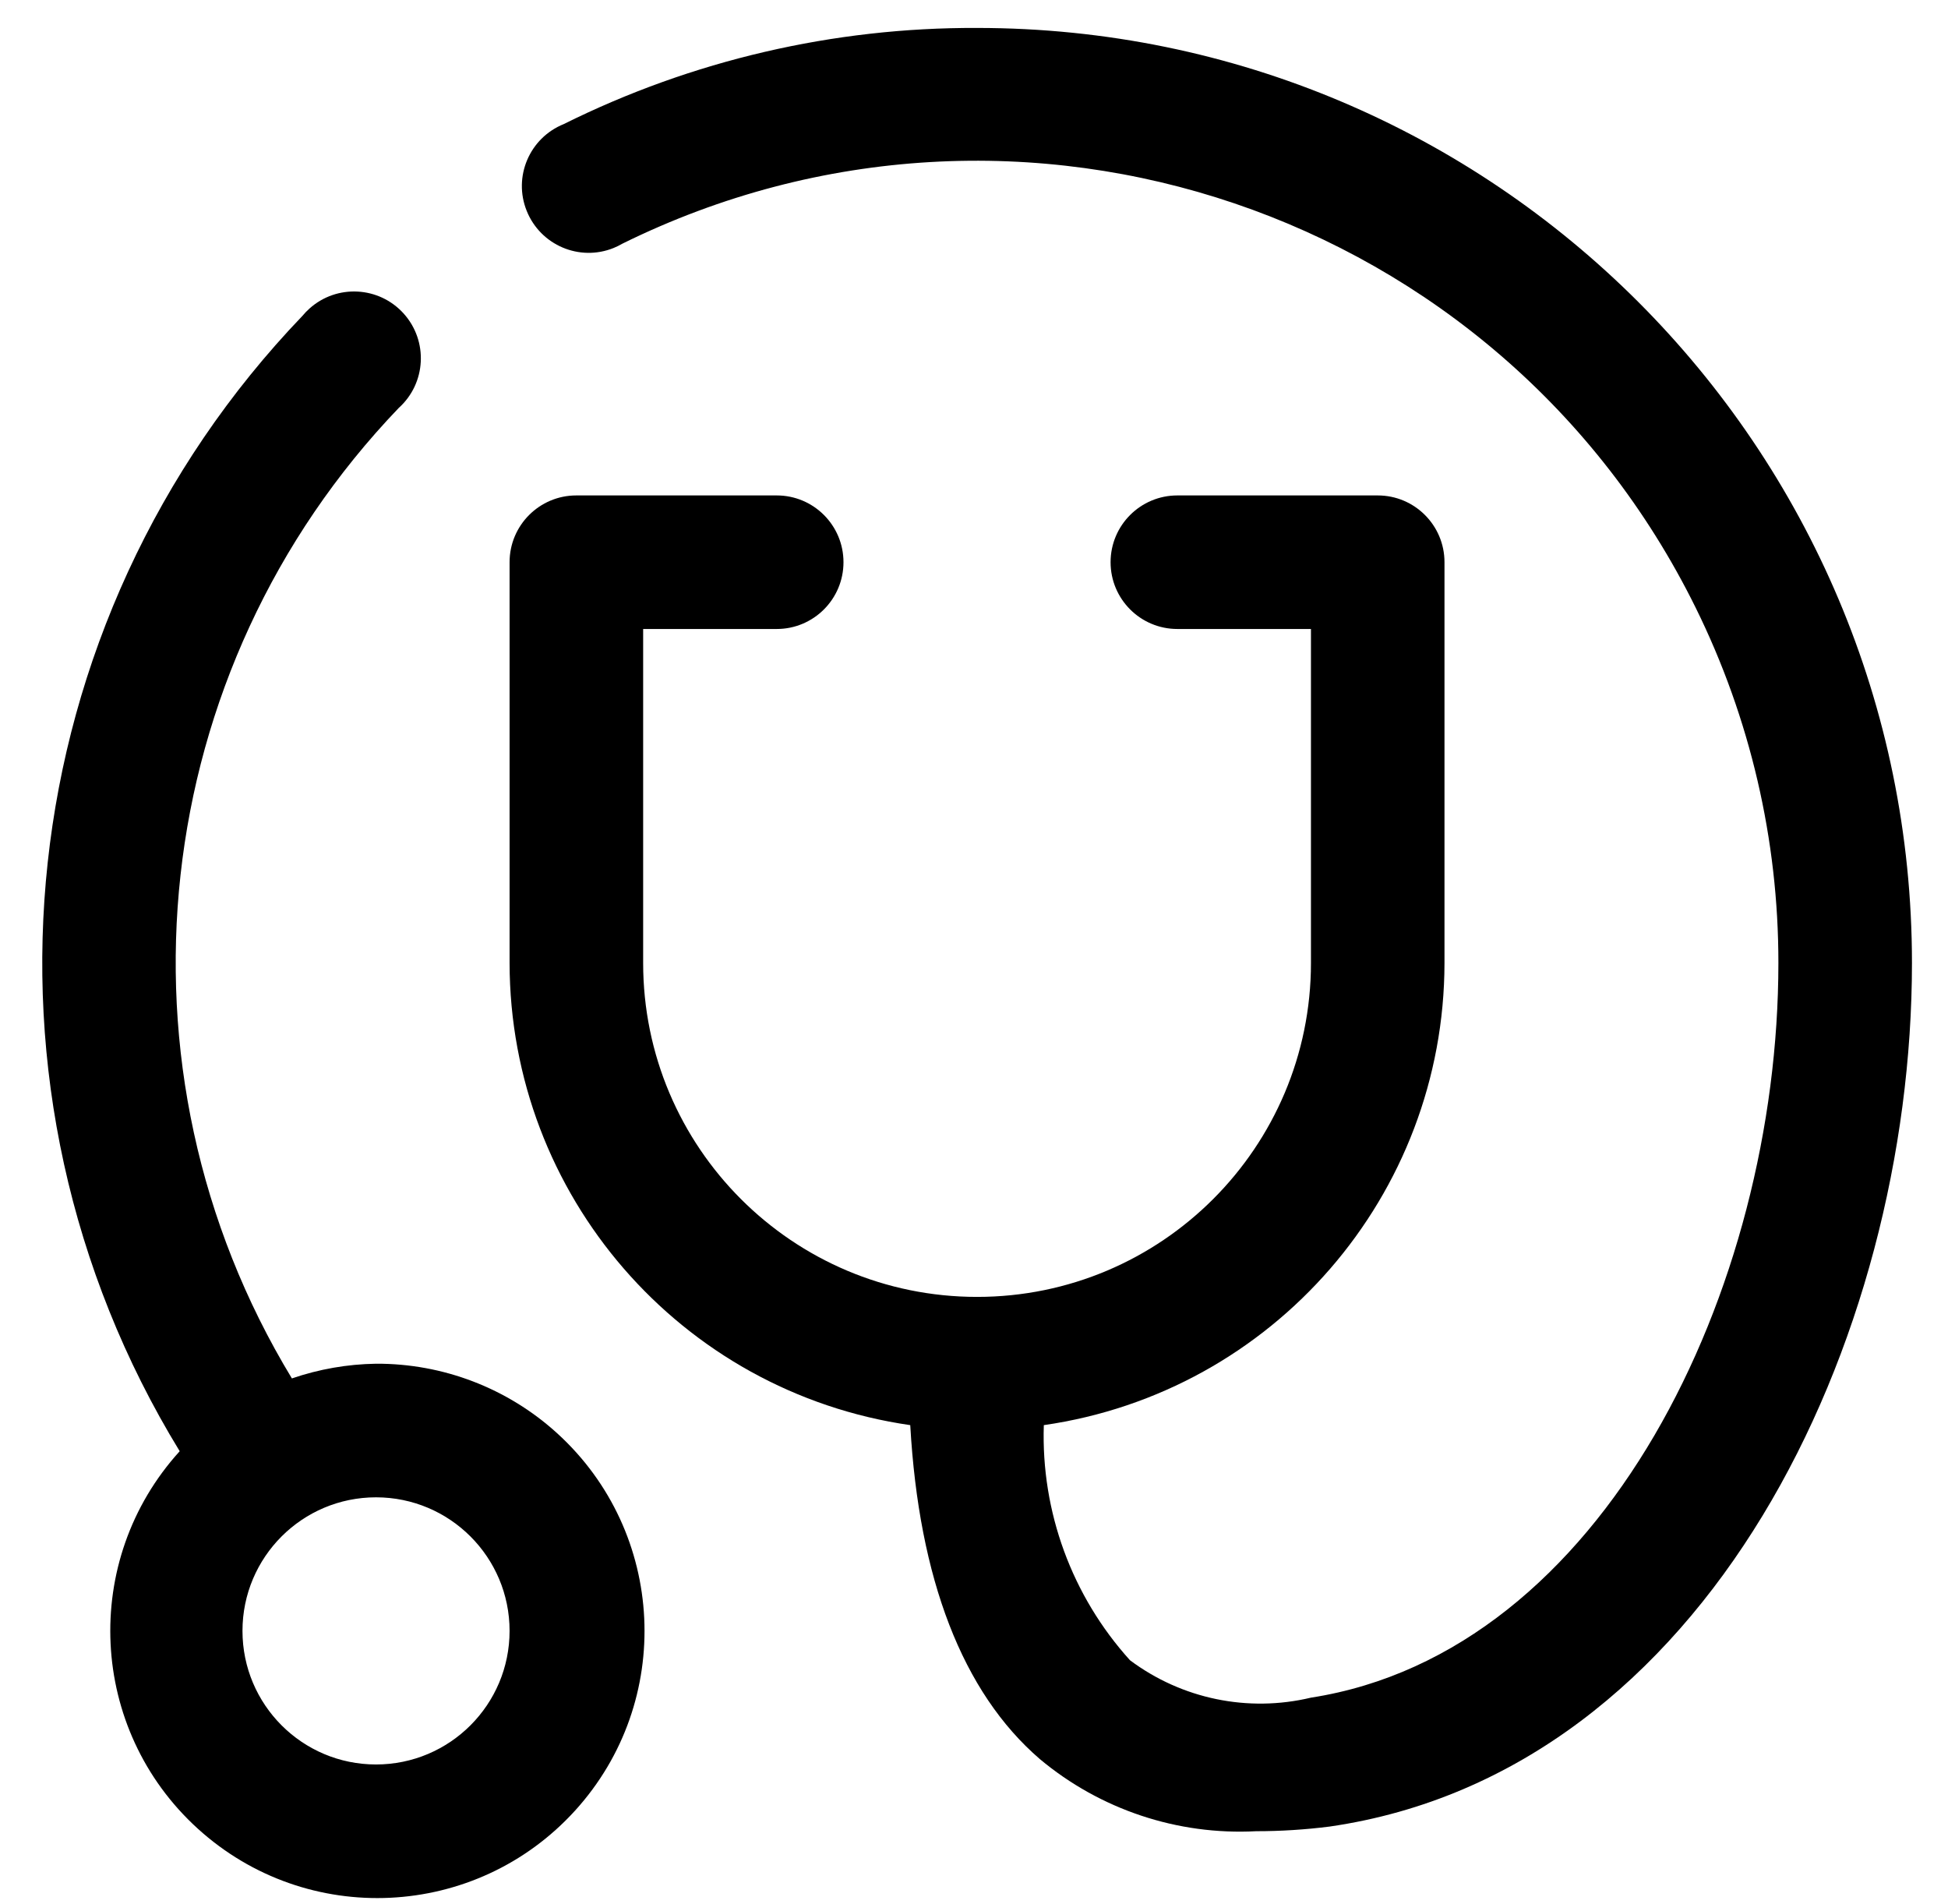
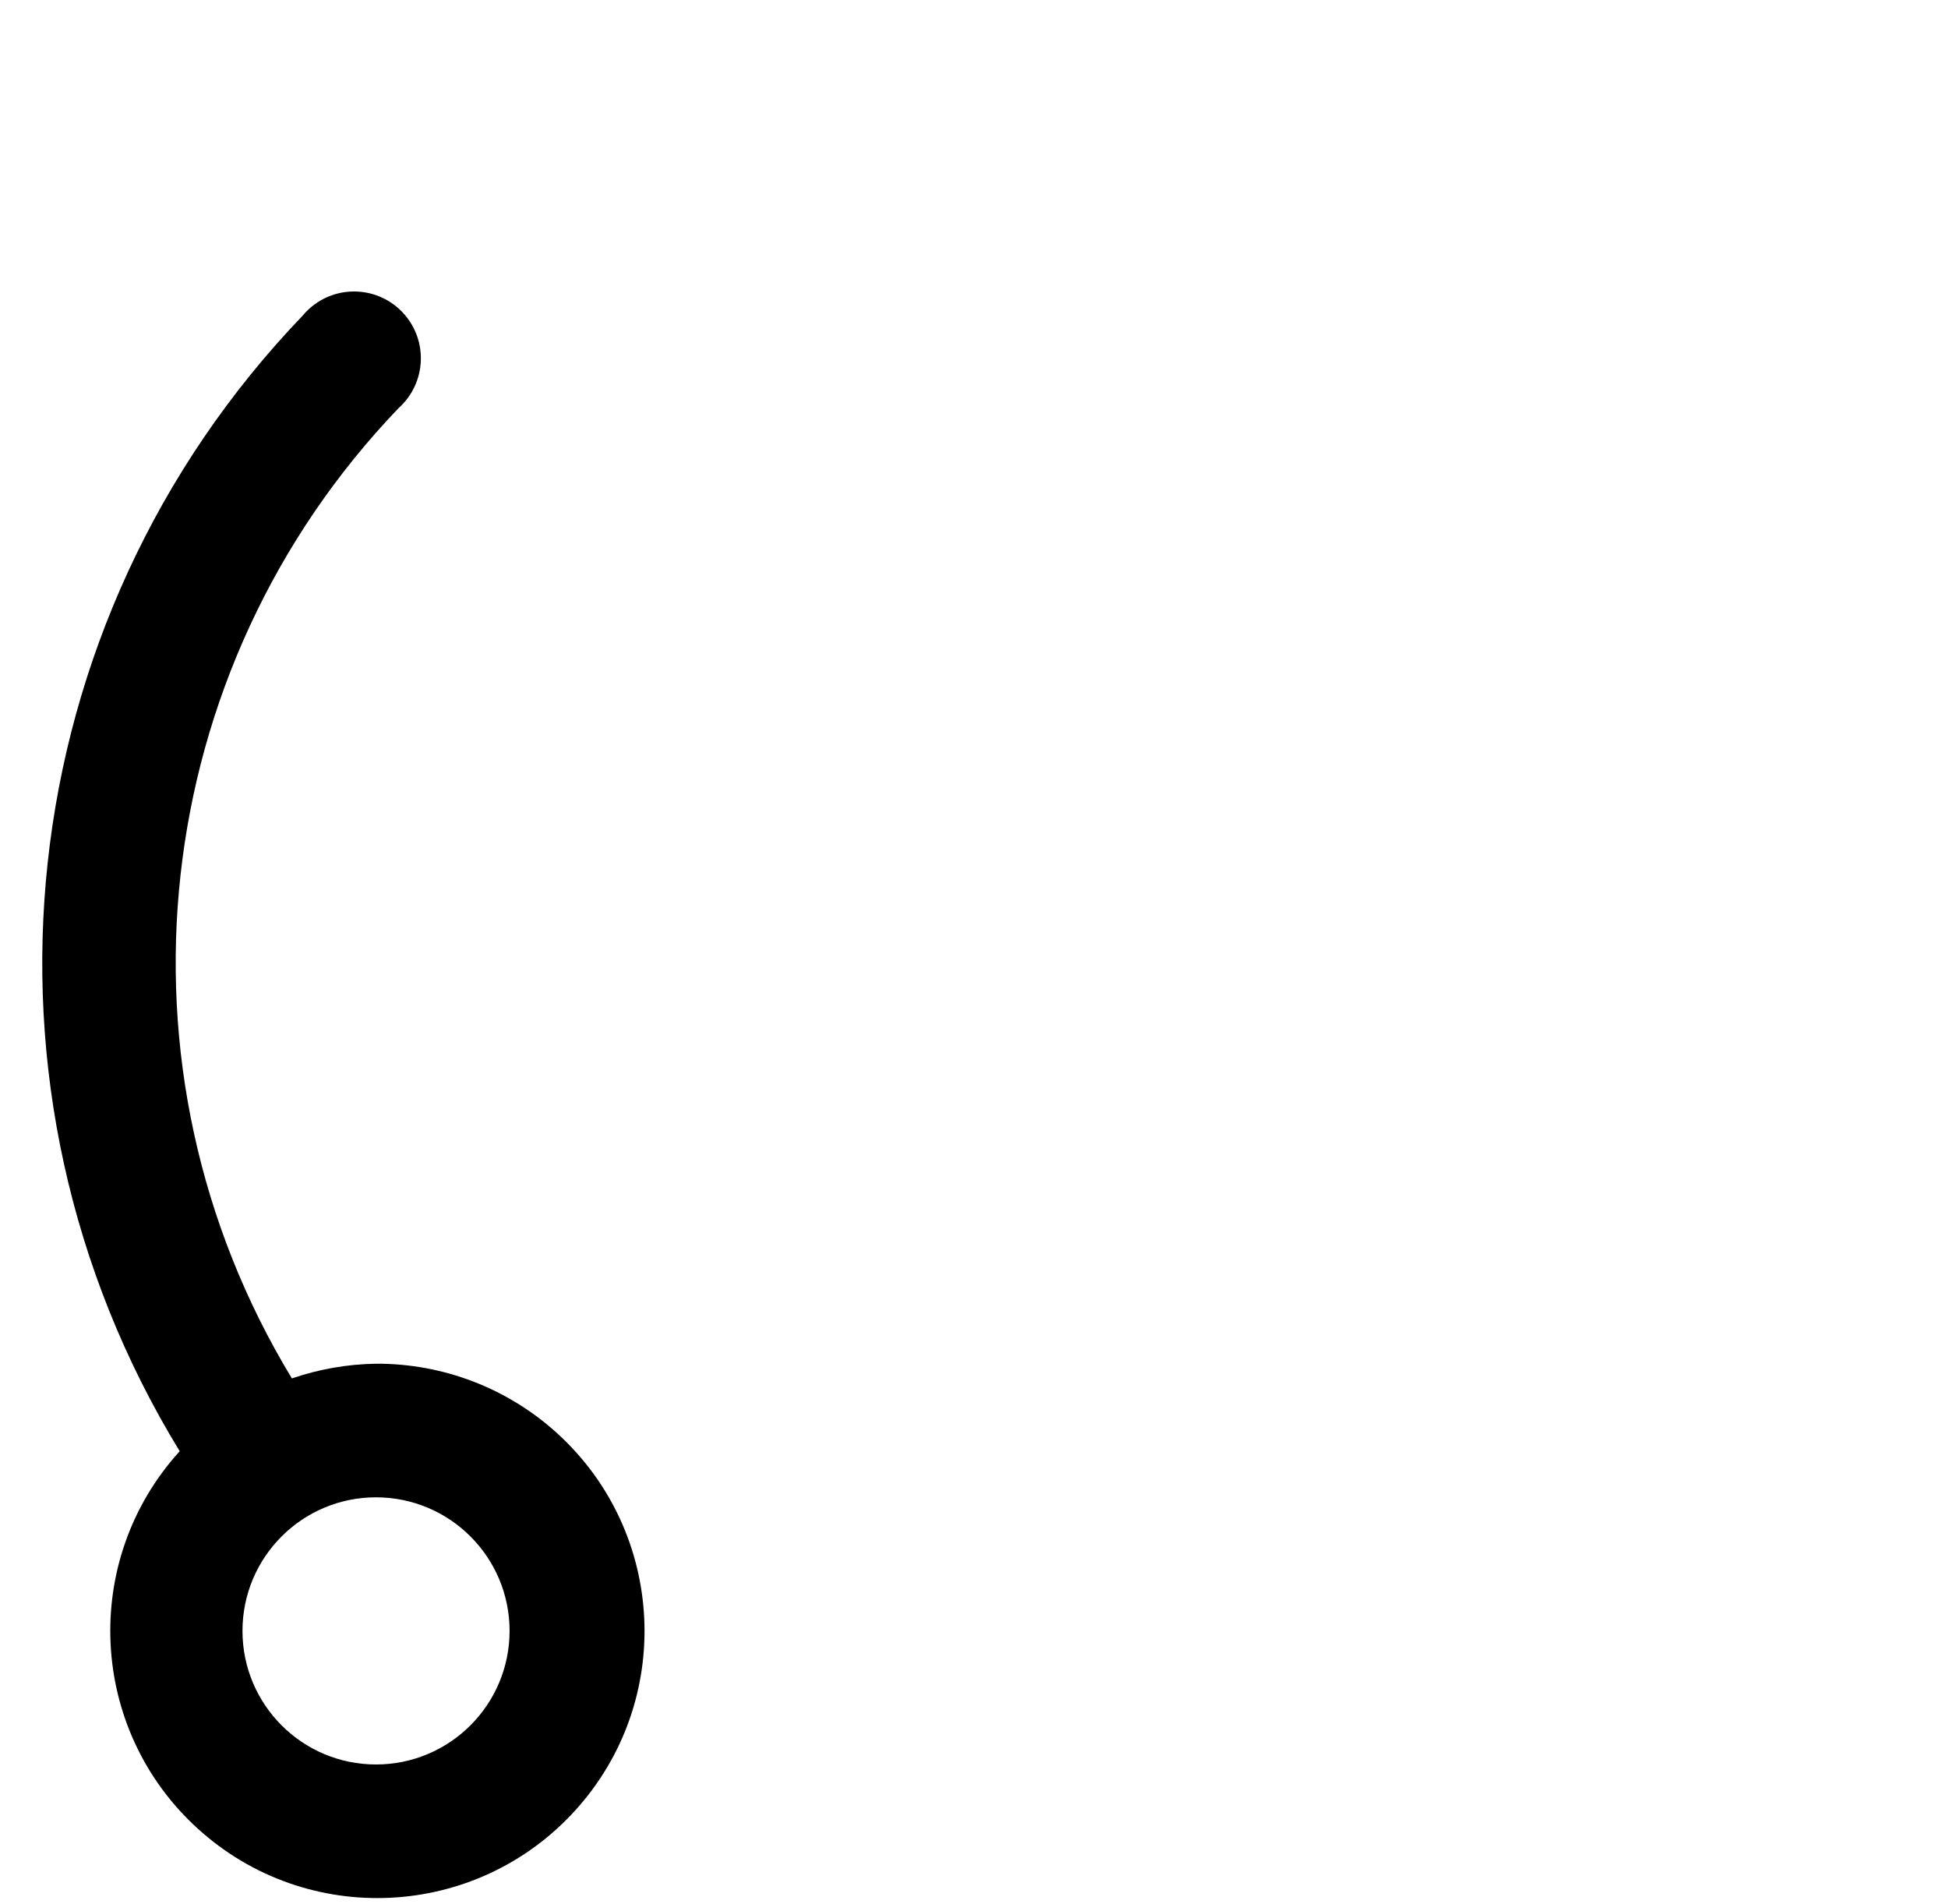
<svg xmlns="http://www.w3.org/2000/svg" width="44" height="43" viewBox="0 0 44 43" fill="none">
-   <path d="M22.069 0.631C18.829 0.618 15.633 1.361 12.732 2.803C11.96 3.115 11.585 3.993 11.898 4.765C12.21 5.537 13.088 5.912 13.86 5.6C13.929 5.572 13.995 5.539 14.059 5.502C23.024 1.079 33.877 4.76 38.301 13.724C39.532 16.219 40.171 18.964 40.169 21.746C40.169 29.106 36.217 37.311 29.611 38.337C28.19 38.676 26.693 38.367 25.523 37.492C24.211 36.041 23.513 34.138 23.577 32.183C28.767 31.434 32.621 26.99 32.627 21.746V12.696C32.627 11.863 31.952 11.188 31.119 11.188H26.594C25.76 11.188 25.085 11.863 25.085 12.696C25.085 13.529 25.76 14.204 26.594 14.204H29.611V21.746C29.611 25.91 26.234 29.287 22.069 29.287C17.904 29.287 14.527 25.91 14.527 21.746V14.204H17.544C18.377 14.204 19.052 13.529 19.052 12.696C19.052 11.863 18.377 11.188 17.544 11.188H13.018C12.185 11.188 11.51 11.863 11.51 12.696V21.746C11.517 26.99 15.37 31.434 20.56 32.183C20.756 35.652 21.737 38.216 23.487 39.724C24.852 40.865 26.598 41.447 28.374 41.353C28.928 41.353 29.482 41.318 30.033 41.248C38.57 40.011 43.186 30.267 43.186 21.746C43.186 10.085 33.732 0.631 22.069 0.631Z" fill="black" />
  <path d="M8.493 30.796C7.847 30.806 7.205 30.918 6.593 31.128C2.342 24.119 3.332 15.129 9.006 9.213C9.626 8.656 9.676 7.702 9.119 7.082C8.562 6.463 7.608 6.412 6.989 6.969C6.933 7.019 6.881 7.073 6.834 7.13C0.191 14.055 -0.949 24.588 4.059 32.772C1.818 35.238 2.001 39.054 4.467 41.295C6.933 43.536 10.749 43.353 12.99 40.887C15.231 38.421 15.048 34.605 12.582 32.364C11.464 31.348 10.005 30.789 8.493 30.796ZM8.493 39.846C6.827 39.846 5.477 38.495 5.477 36.829C5.477 35.164 6.827 33.813 8.493 33.813C10.159 33.813 11.51 35.164 11.51 36.829C11.51 38.495 10.159 39.846 8.493 39.846Z" fill="black" />
</svg>